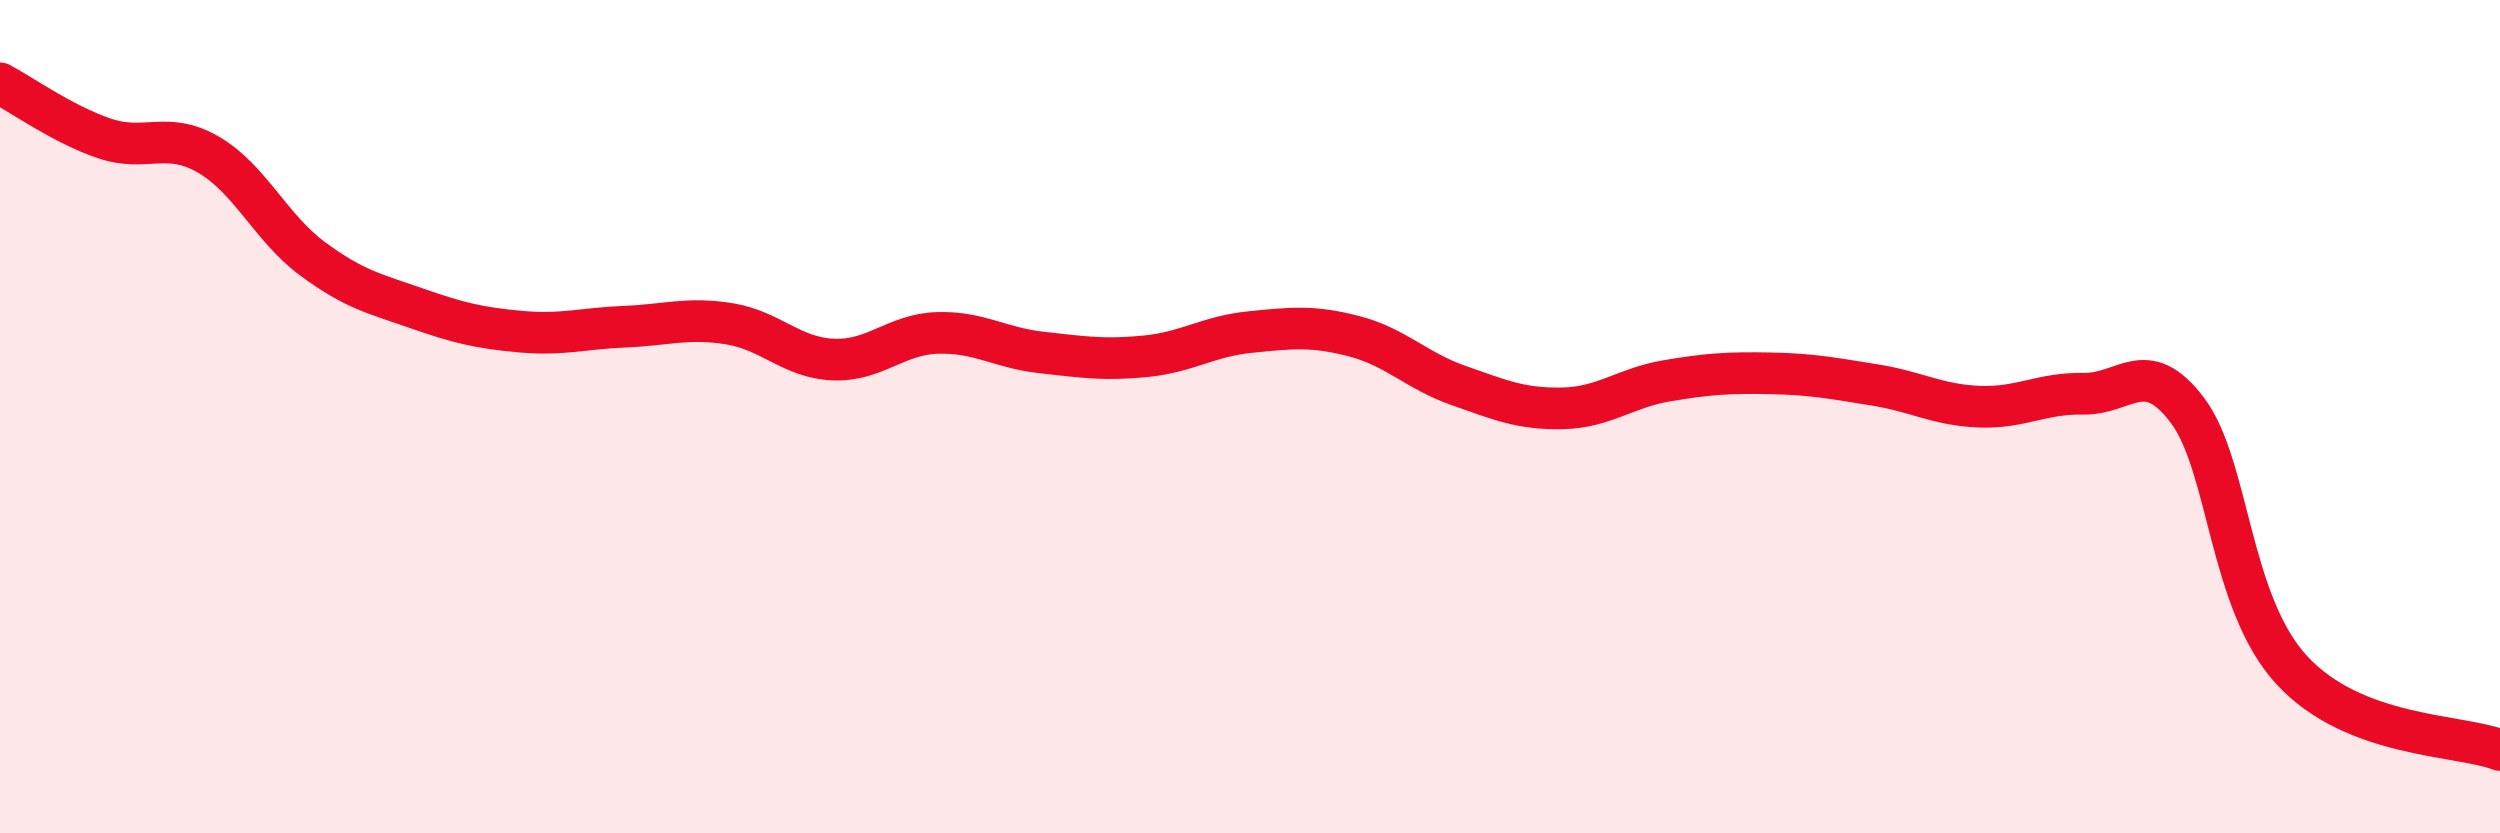
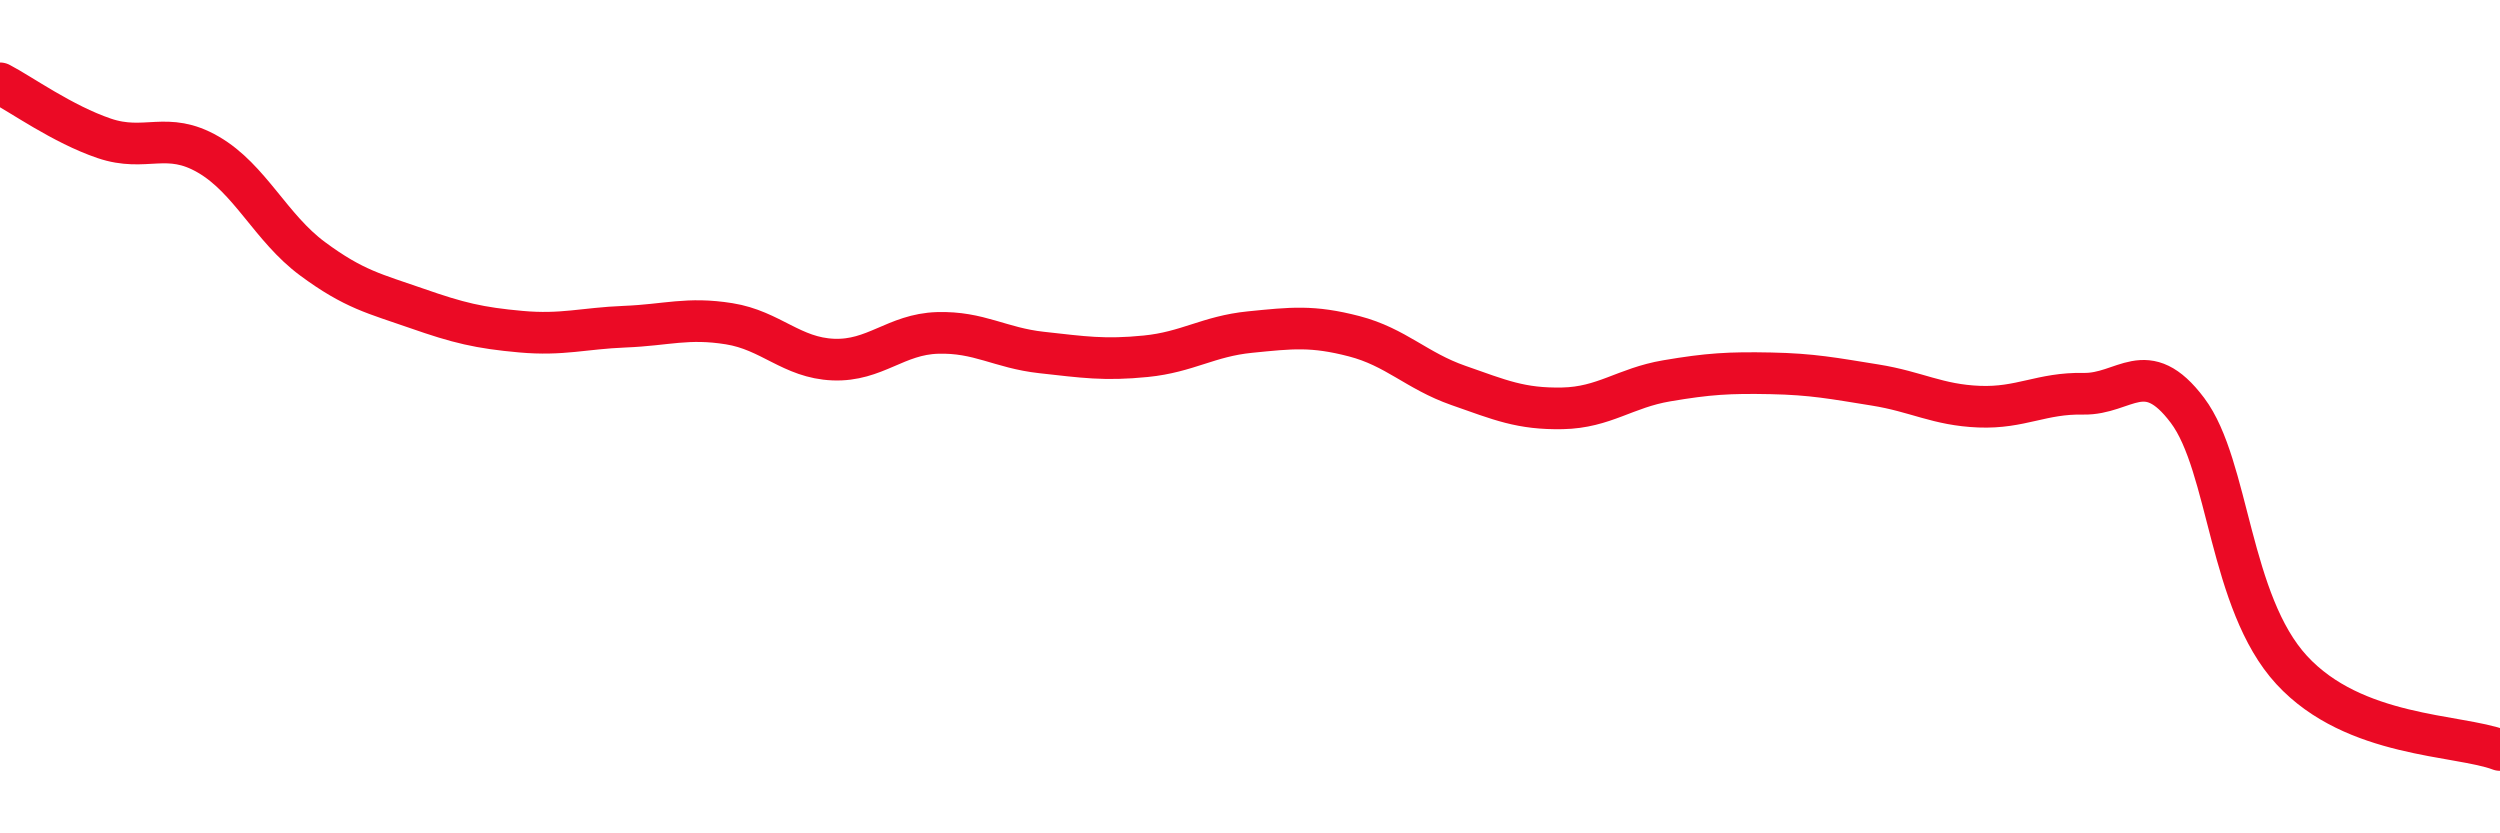
<svg xmlns="http://www.w3.org/2000/svg" width="60" height="20" viewBox="0 0 60 20">
-   <path d="M 0,2 C 0.5,2.26 1.5,2.98 2.5,3.32 C 3.5,3.66 4,3.13 5,3.71 C 6,4.29 6.5,5.47 7.5,6.21 C 8.5,6.95 9,7.05 10,7.4 C 11,7.75 11.5,7.87 12.5,7.96 C 13.5,8.05 14,7.88 15,7.84 C 16,7.8 16.5,7.61 17.5,7.77 C 18.5,7.93 19,8.59 20,8.63 C 21,8.67 21.5,8.02 22.5,7.99 C 23.5,7.96 24,8.35 25,8.46 C 26,8.57 26.5,8.65 27.5,8.55 C 28.5,8.45 29,8.07 30,7.97 C 31,7.87 31.5,7.81 32.5,8.07 C 33.5,8.33 34,8.9 35,9.25 C 36,9.6 36.5,9.82 37.5,9.8 C 38.5,9.78 39,9.31 40,9.14 C 41,8.97 41.5,8.94 42.5,8.96 C 43.5,8.98 44,9.08 45,9.24 C 46,9.4 46.5,9.72 47.5,9.76 C 48.5,9.8 49,9.43 50,9.45 C 51,9.47 51.5,8.52 52.5,9.85 C 53.5,11.18 53.5,14.45 55,16.08 C 56.5,17.71 59,17.62 60,18L60 20L0 20Z" fill="#EB0A25" opacity="0.1" stroke-linecap="round" stroke-linejoin="round" />
  <path d="M 0,2 C 0.5,2.26 1.5,2.98 2.5,3.32 C 3.5,3.66 4,3.13 5,3.71 C 6,4.29 6.5,5.47 7.5,6.21 C 8.5,6.95 9,7.05 10,7.4 C 11,7.75 11.5,7.87 12.5,7.96 C 13.5,8.05 14,7.88 15,7.84 C 16,7.8 16.5,7.61 17.5,7.77 C 18.5,7.93 19,8.59 20,8.63 C 21,8.67 21.5,8.02 22.5,7.99 C 23.5,7.96 24,8.35 25,8.46 C 26,8.57 26.5,8.65 27.5,8.55 C 28.5,8.45 29,8.07 30,7.97 C 31,7.87 31.5,7.81 32.5,8.07 C 33.5,8.33 34,8.9 35,9.25 C 36,9.6 36.5,9.82 37.5,9.8 C 38.5,9.78 39,9.31 40,9.14 C 41,8.97 41.5,8.94 42.5,8.96 C 43.5,8.98 44,9.08 45,9.24 C 46,9.4 46.5,9.72 47.5,9.76 C 48.5,9.8 49,9.43 50,9.45 C 51,9.47 51.5,8.52 52.5,9.85 C 53.5,11.18 53.5,14.45 55,16.08 C 56.5,17.71 59,17.62 60,18" stroke="#EB0A25" stroke-width="1" fill="none" stroke-linecap="round" stroke-linejoin="round" />
</svg>